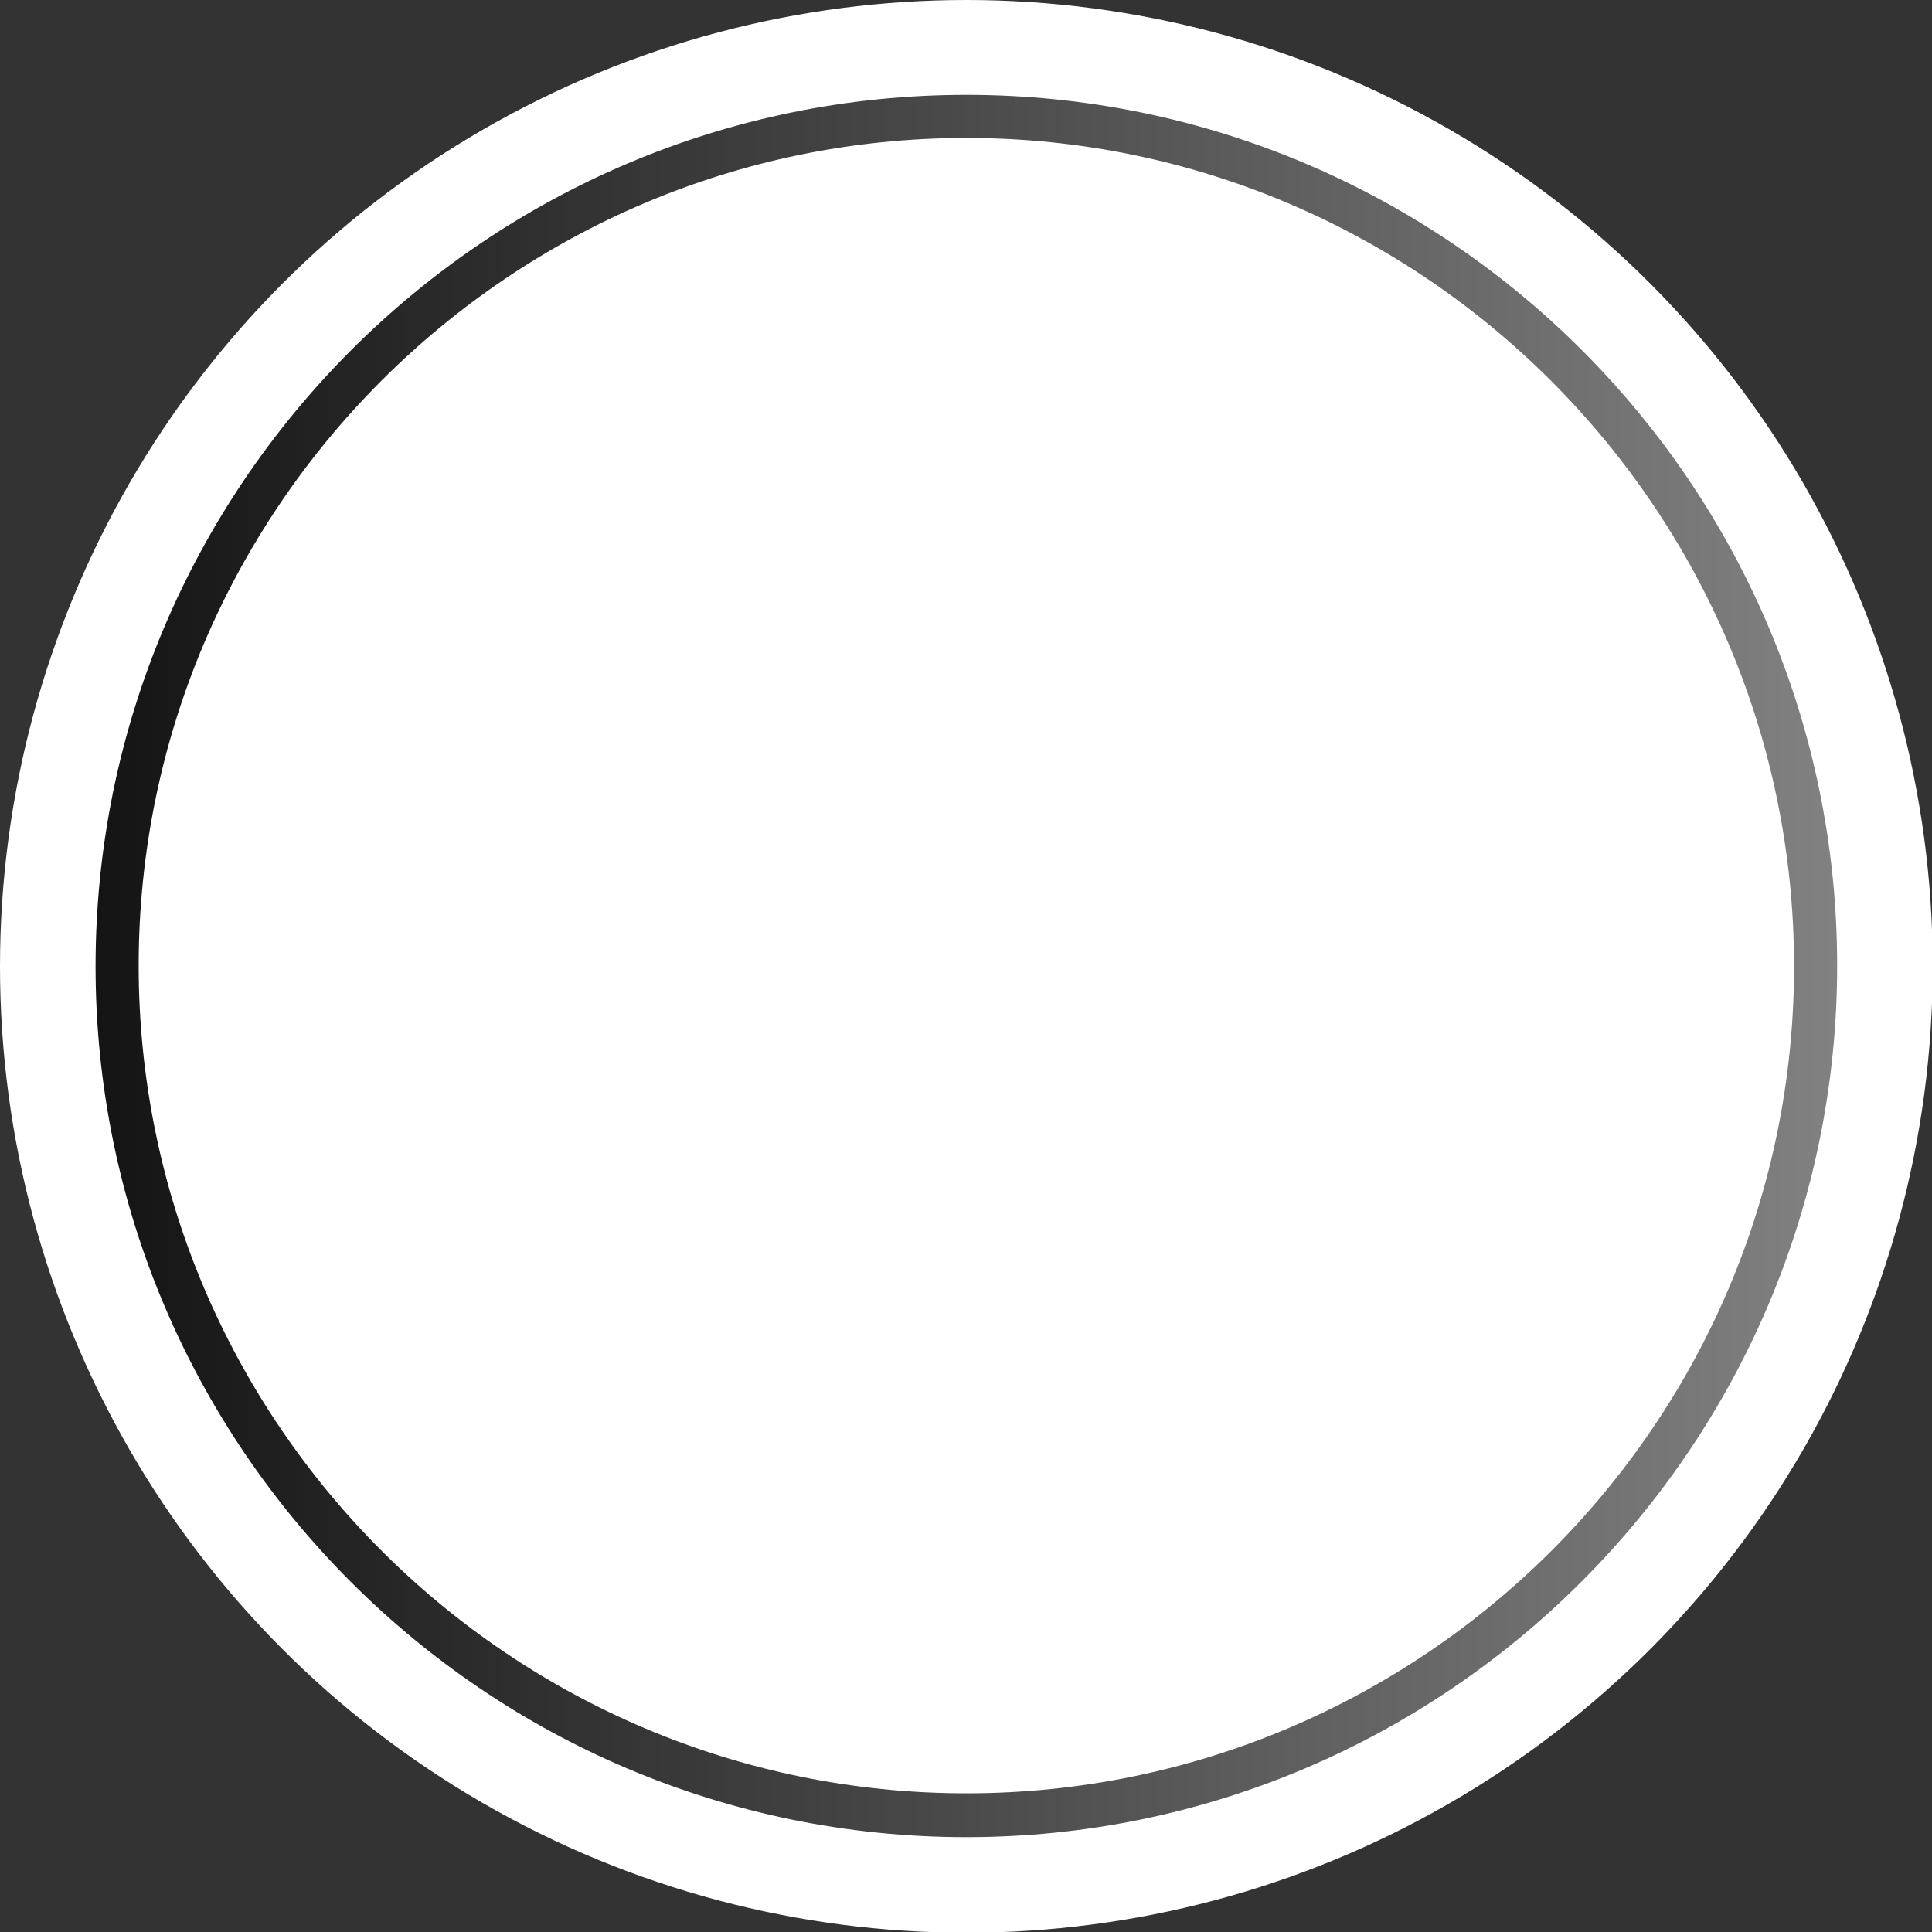
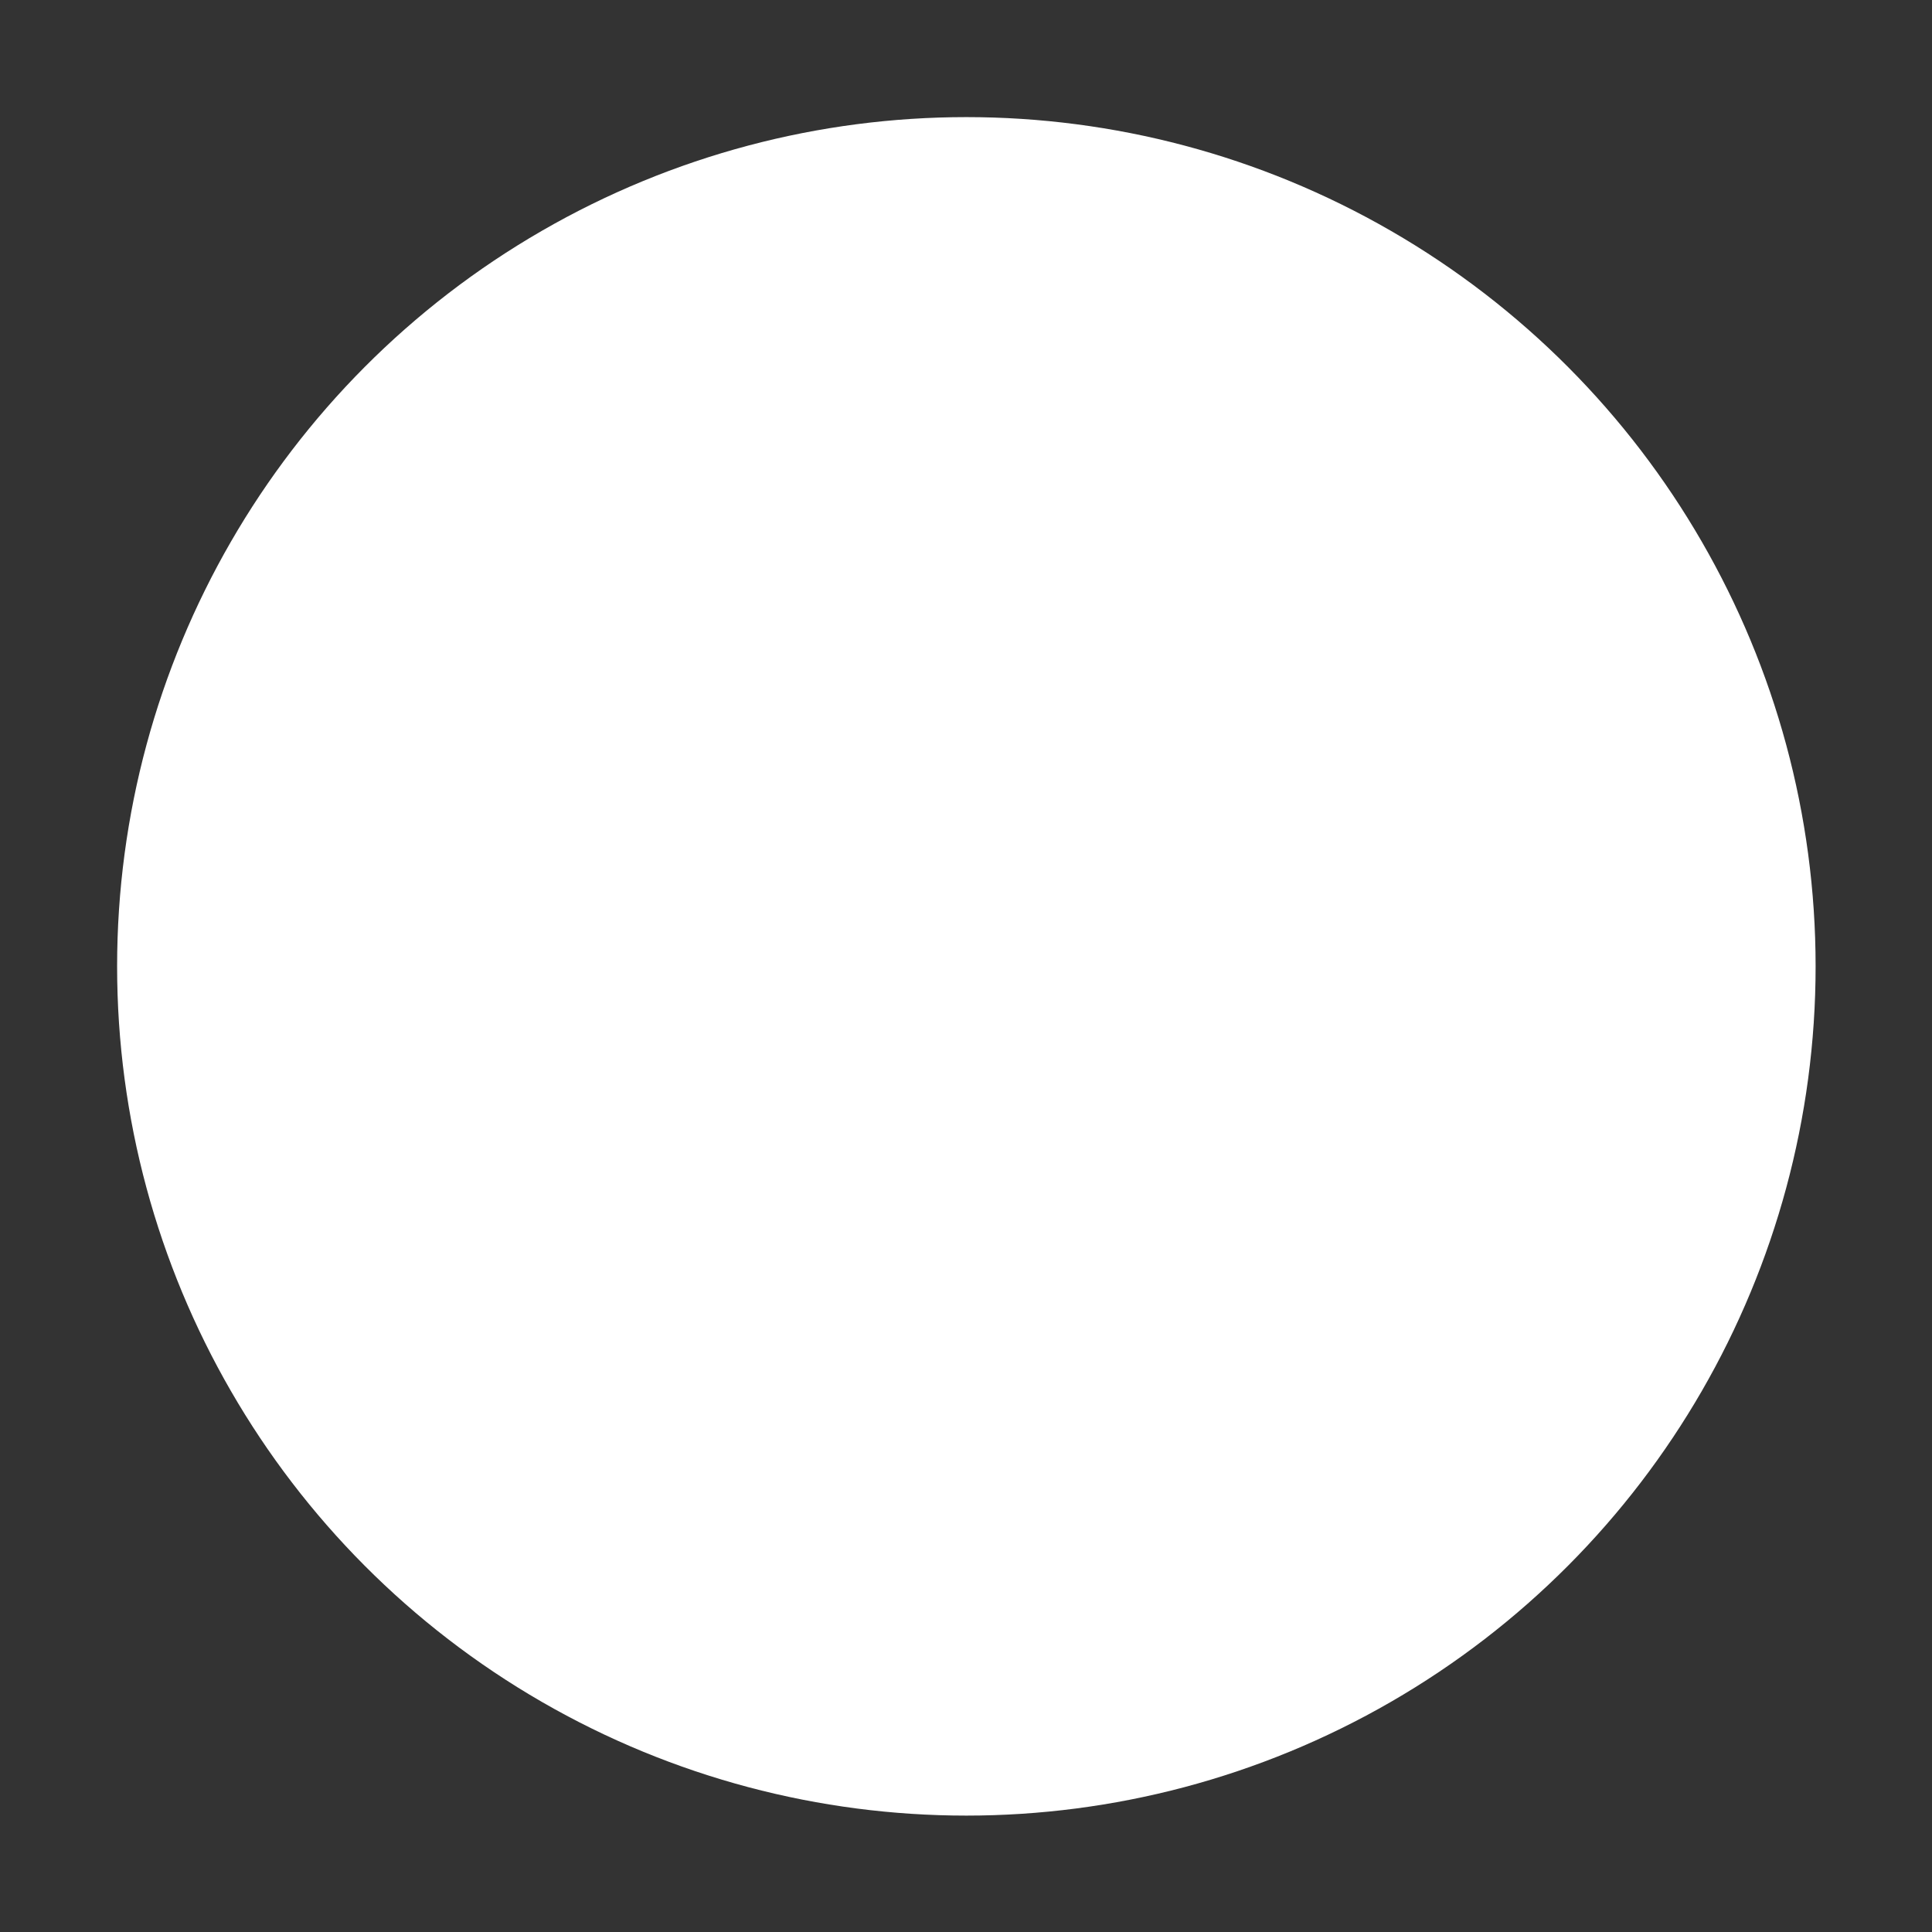
<svg xmlns="http://www.w3.org/2000/svg" fill="#000000" height="268.9" viewBox="0 0 268.9 268.9" width="268.9">
  <rect x="0" y="0" width="268.9" height="268.9" fill="#333333" stroke="none" />
  <g>
    <g fill="#ffffff">
-       <circle cx="134.5" cy="134.5" r="134.5" />
      <circle cx="134.5" cy="134.5" r="118.2" />
    </g>
    <g>
      <linearGradient gradientUnits="userSpaceOnUse" id="a" x1="13.229" x2="255.711" y1="134.471" y2="134.471">
        <stop offset="0" stop-color="#141414" />
        <stop offset="1" stop-color="#818181" />
      </linearGradient>
-       <path d="M134.5,255.7c-66.9,0-121.2-54.4-121.2-121.2S67.6,13.2,134.5,13.2s121.2,54.4,121.2,121.2 S201.3,255.7,134.5,255.7z M134.5,19.2c-63.5,0-115.2,51.7-115.2,115.2s51.7,115.2,115.2,115.2S249.7,198,249.7,134.5 S198,19.2,134.5,19.2z" fill="url(#a)" />
    </g>
  </g>
</svg>